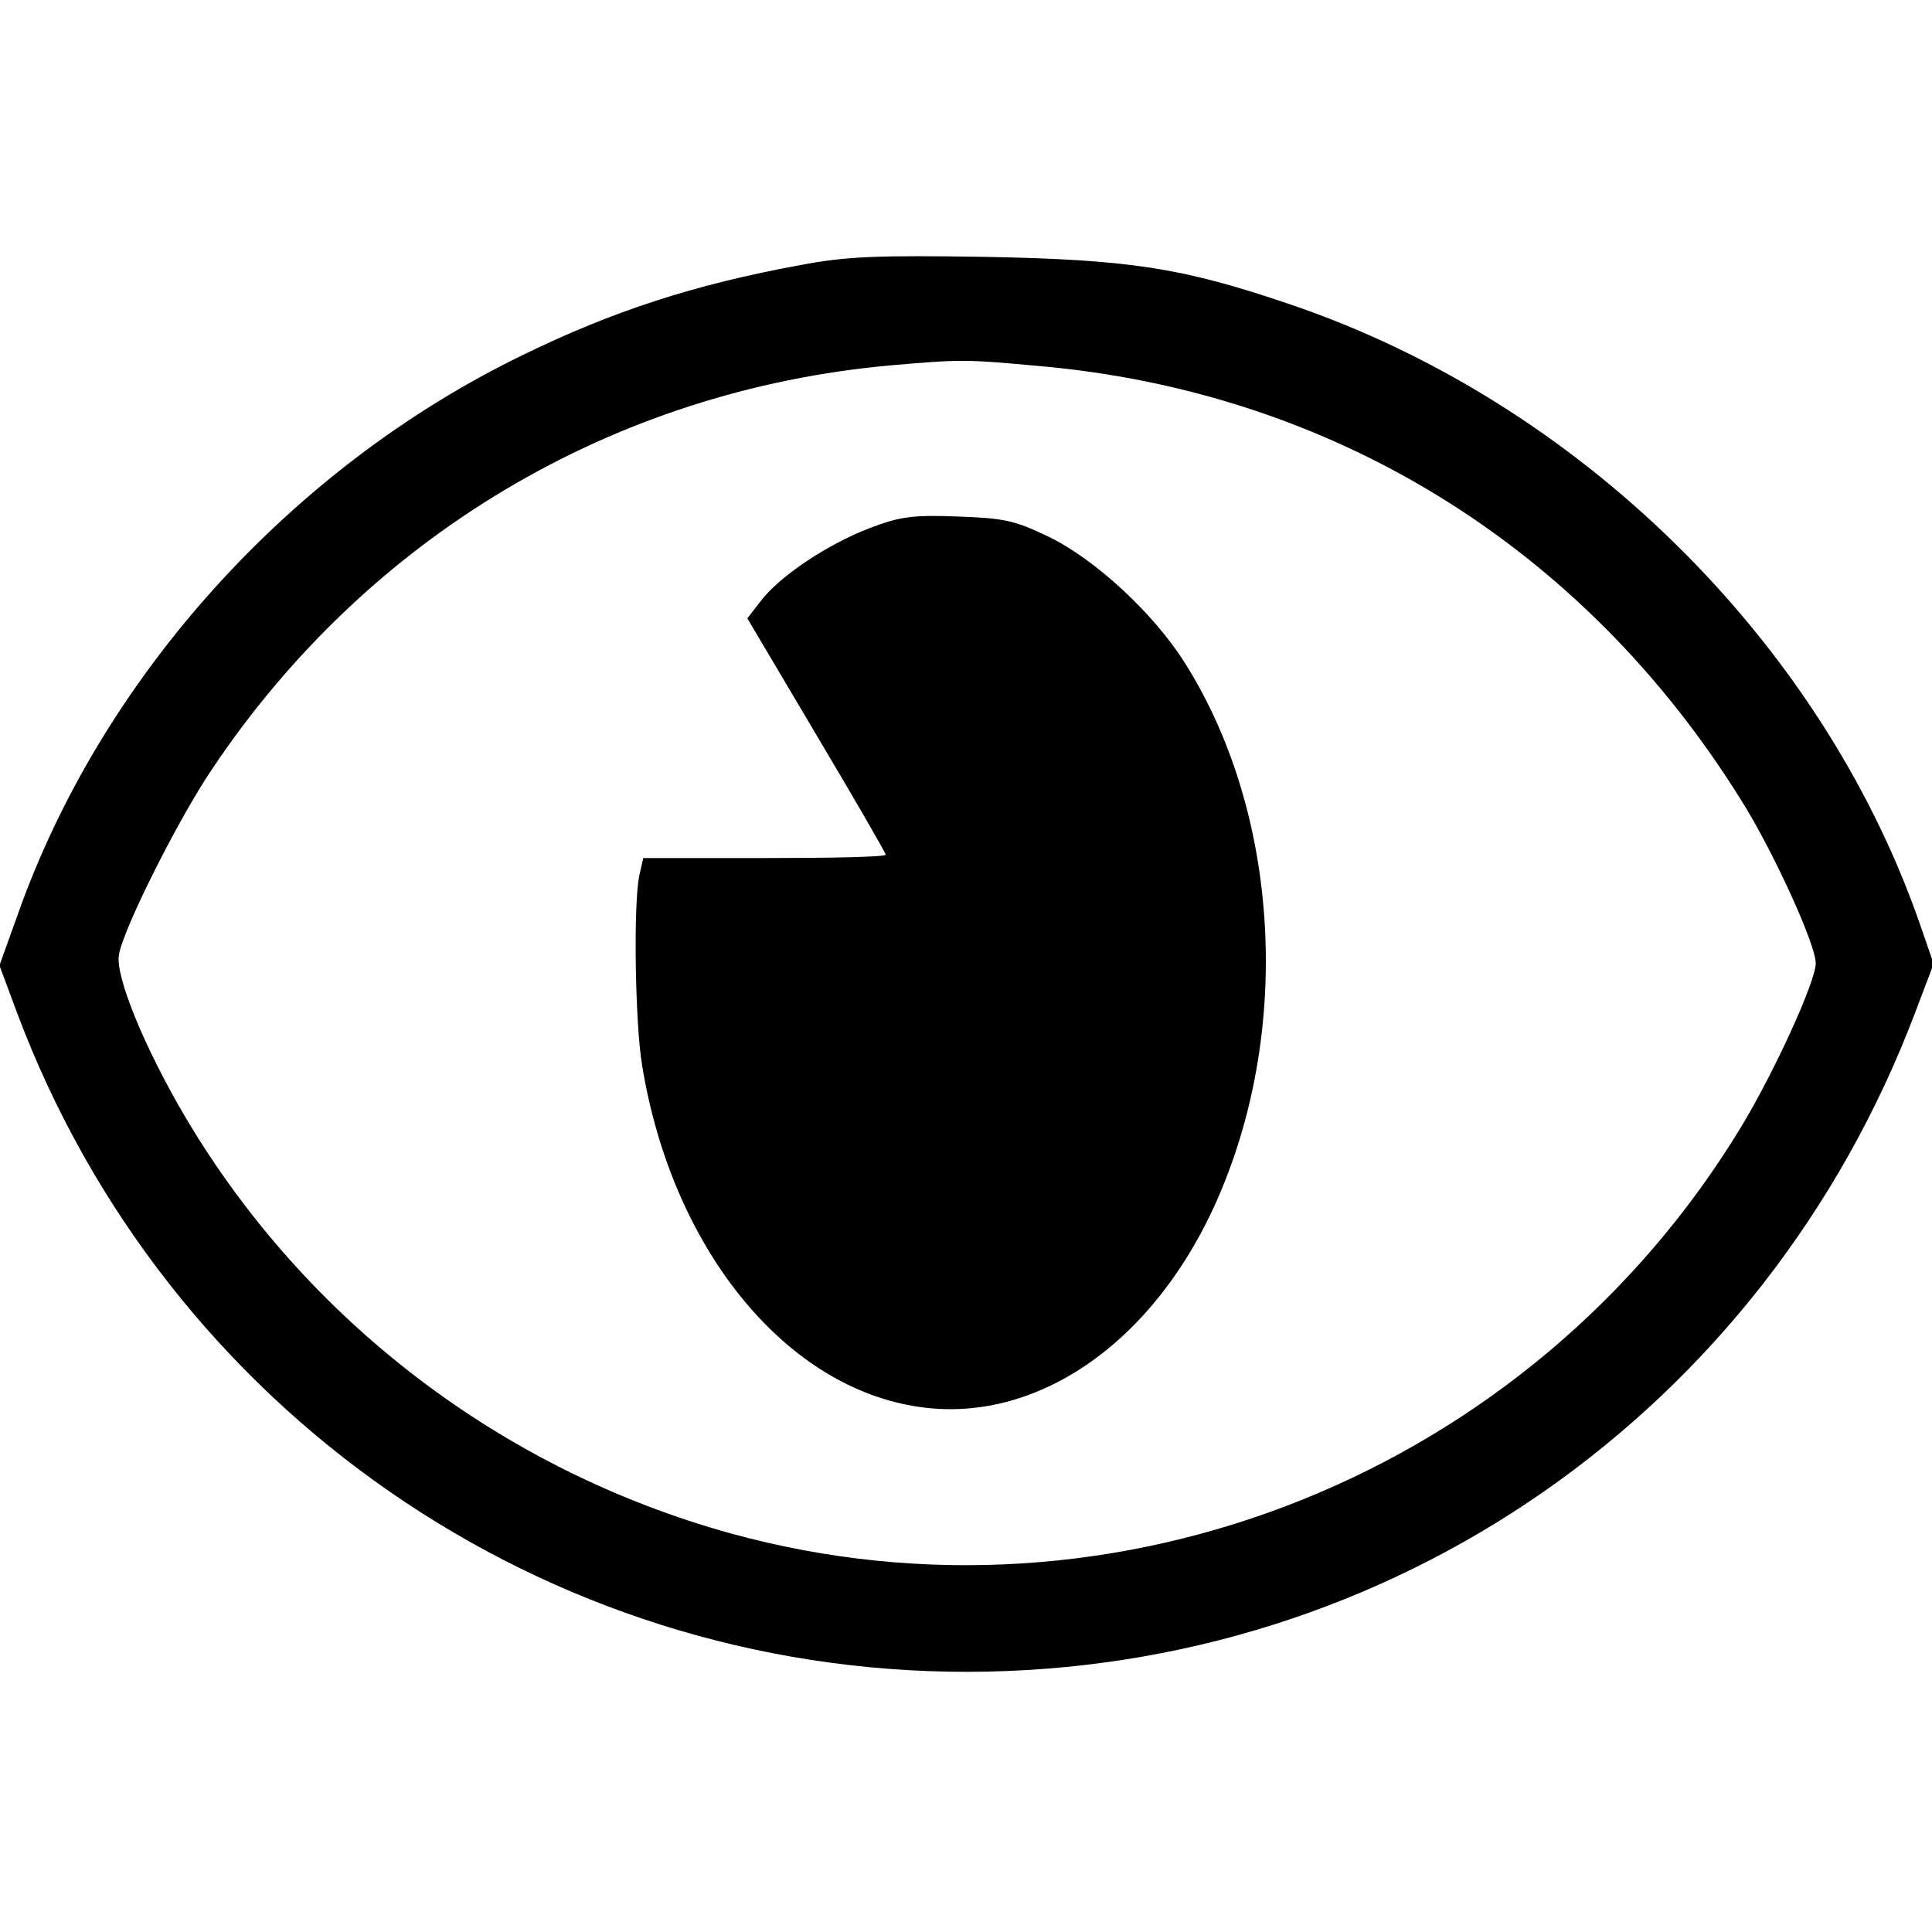
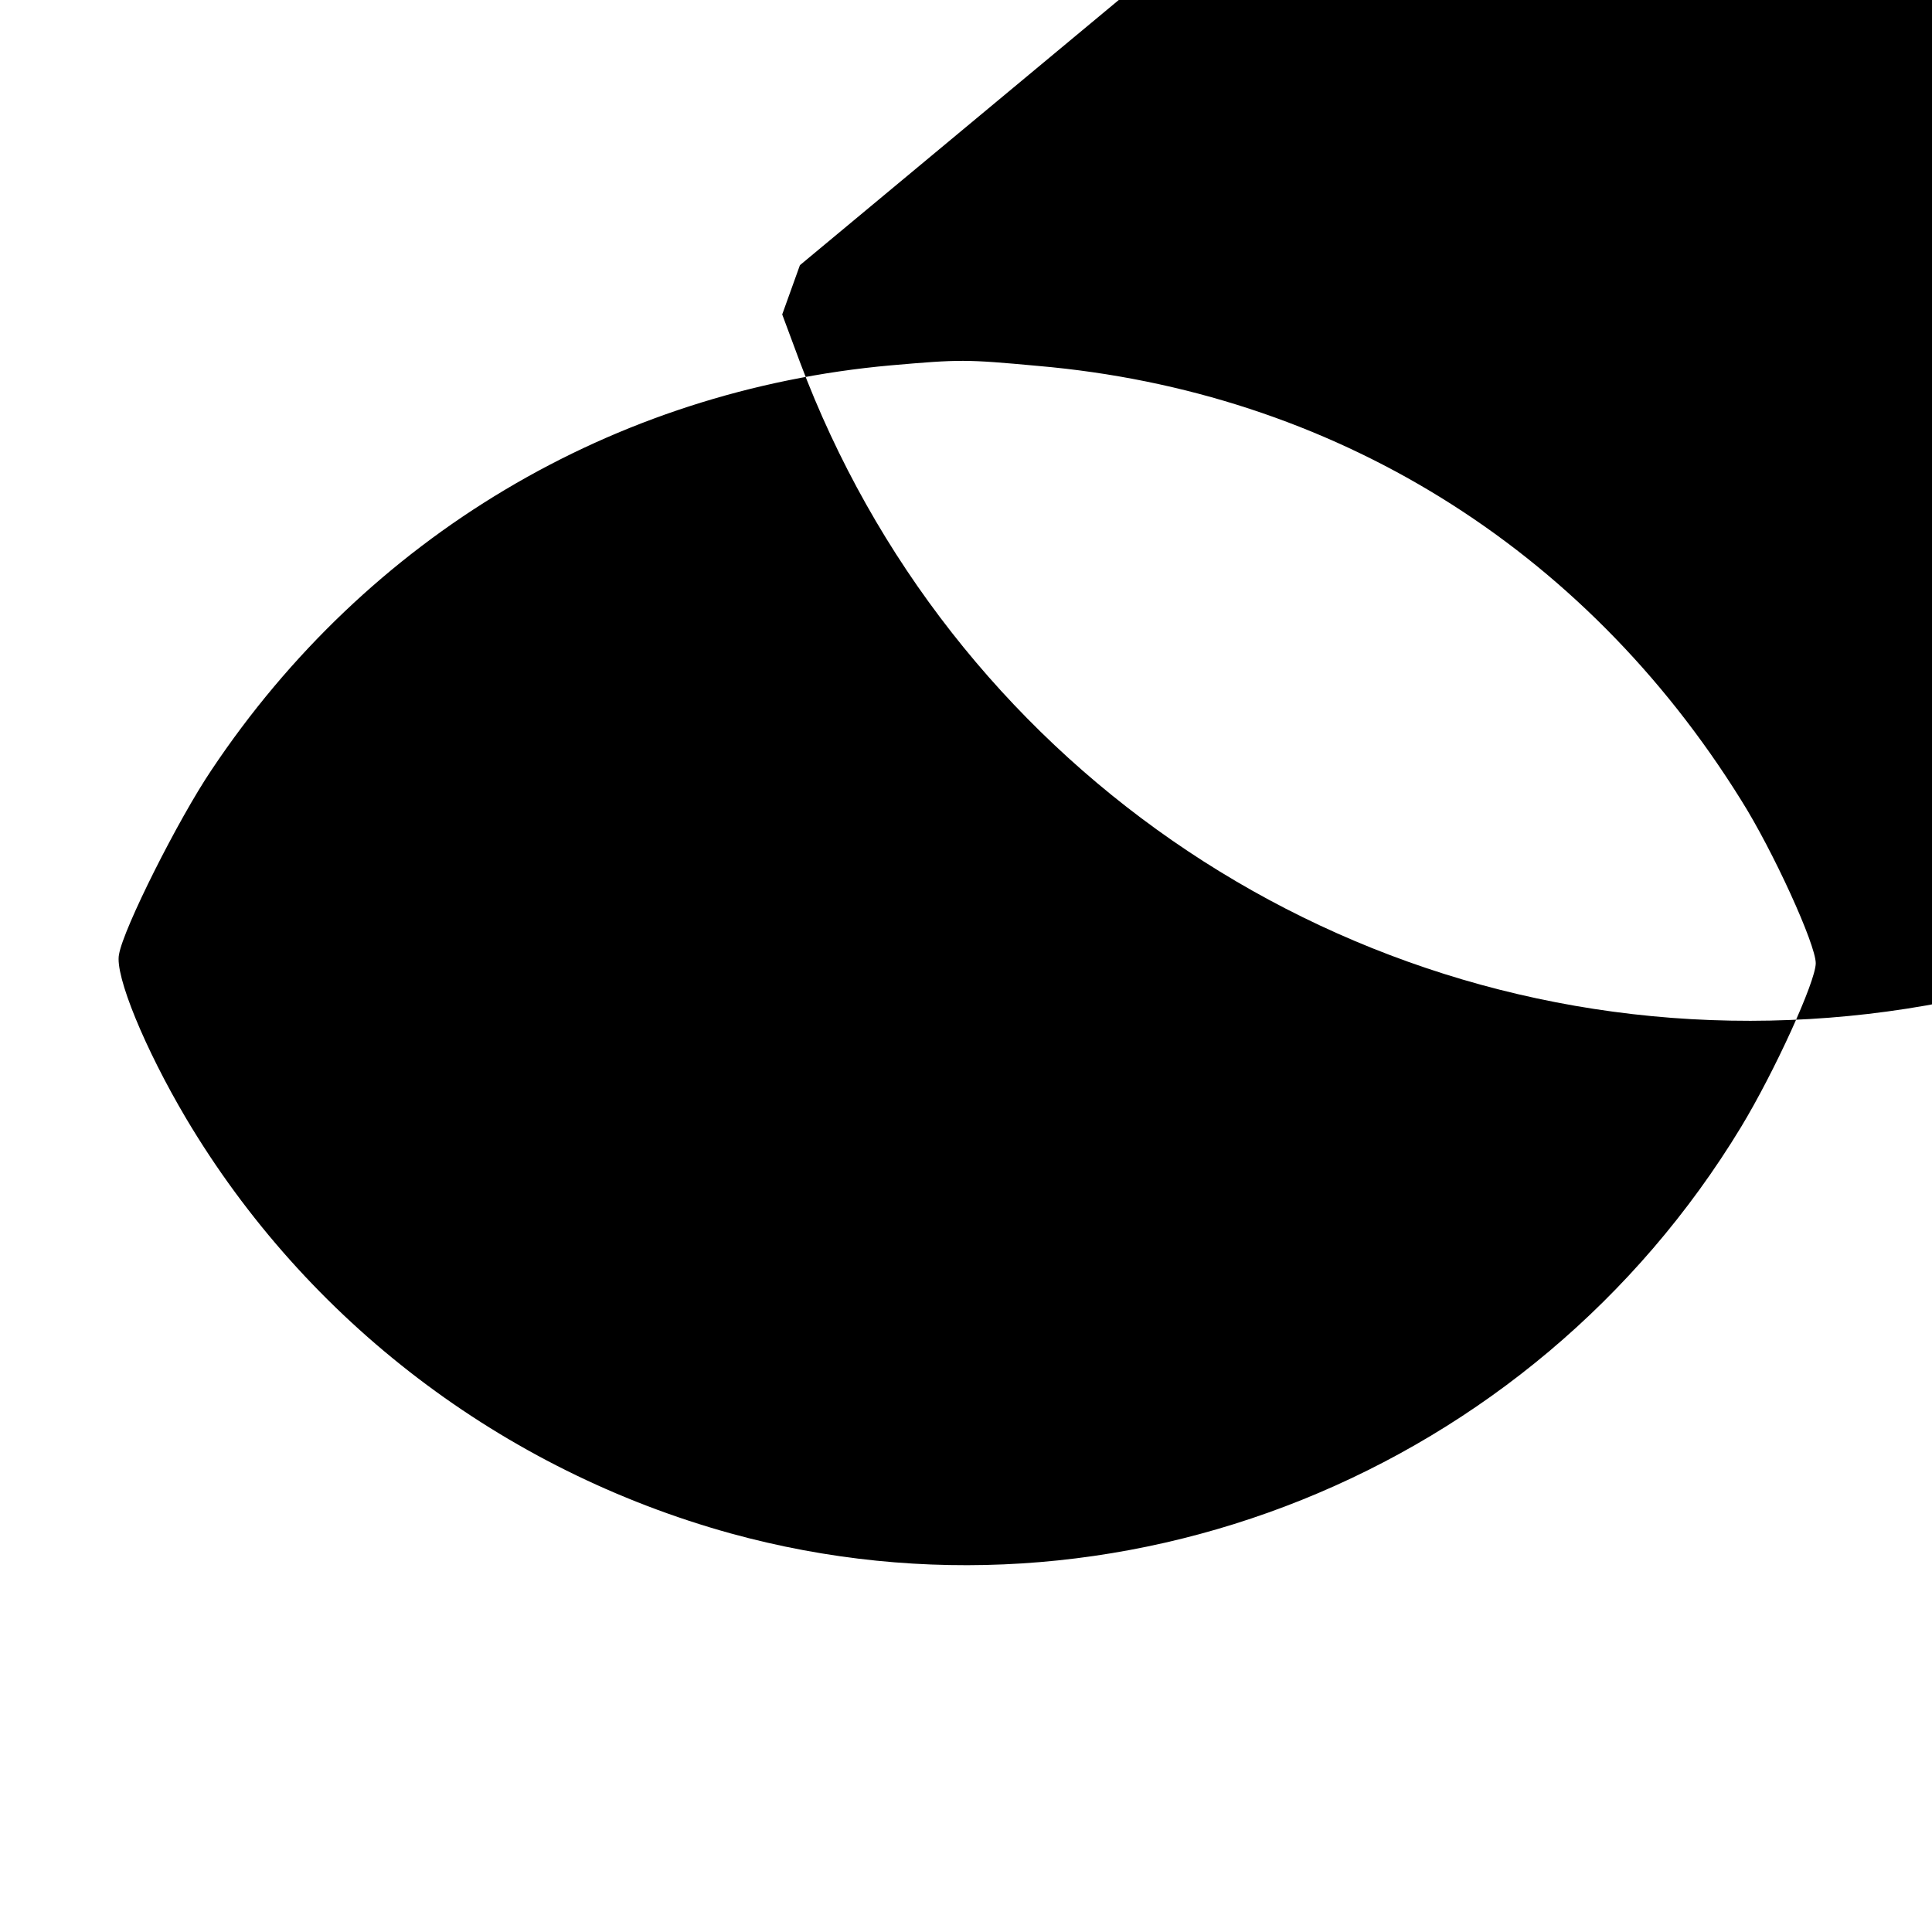
<svg xmlns="http://www.w3.org/2000/svg" version="1.0" width="349pt" height="349pt" viewBox="0 0 349 349" preserveAspectRatio="xMidYMid meet">
  <g transform="translate(0,349) scale(0.1,-0.1)" fill="#000000" stroke="none">
-     <path d="M1445 3011 c-191 -35 -338 -83 -500 -162 -421 -204 -763 -584 -914 -1014 l-32 -89 32 -86 c269 -717 952 -1191 1717 -1190 766 1 1439 470 1712 1192 l33 87 -27 78 c-179 508 -616 937 -1135 1113 -196 67 -292 81 -551 86 -197 3 -251 1 -335 -15z m430 -182 c531 -46 985 -326 1270 -784 58 -92 135 -261 135 -295 0 -33 -75 -197 -135 -296 -379 -625 -1128 -926 -1825 -734 -412 114 -766 383 -984 750 -74 125 -129 258 -121 296 8 47 107 244 167 333 281 421 725 686 1227 731 126 11 135 11 266 -1z" />
-     <path d="M1571 2536 c-76 -29 -163 -87 -197 -132 l-24 -31 125 -211 c69 -116 125 -213 125 -216 0 -4 -99 -6 -219 -6 l-219 0 -7 -31 c-11 -49 -8 -267 5 -344 53 -325 252 -575 491 -615 223 -38 446 121 558 397 125 306 97 684 -69 946 -56 89 -163 188 -247 228 -60 29 -80 33 -163 36 -81 3 -104 0 -159 -21z" />
+     <path d="M1445 3011 l-32 -89 32 -86 c269 -717 952 -1191 1717 -1190 766 1 1439 470 1712 1192 l33 87 -27 78 c-179 508 -616 937 -1135 1113 -196 67 -292 81 -551 86 -197 3 -251 1 -335 -15z m430 -182 c531 -46 985 -326 1270 -784 58 -92 135 -261 135 -295 0 -33 -75 -197 -135 -296 -379 -625 -1128 -926 -1825 -734 -412 114 -766 383 -984 750 -74 125 -129 258 -121 296 8 47 107 244 167 333 281 421 725 686 1227 731 126 11 135 11 266 -1z" />
  </g>
</svg>